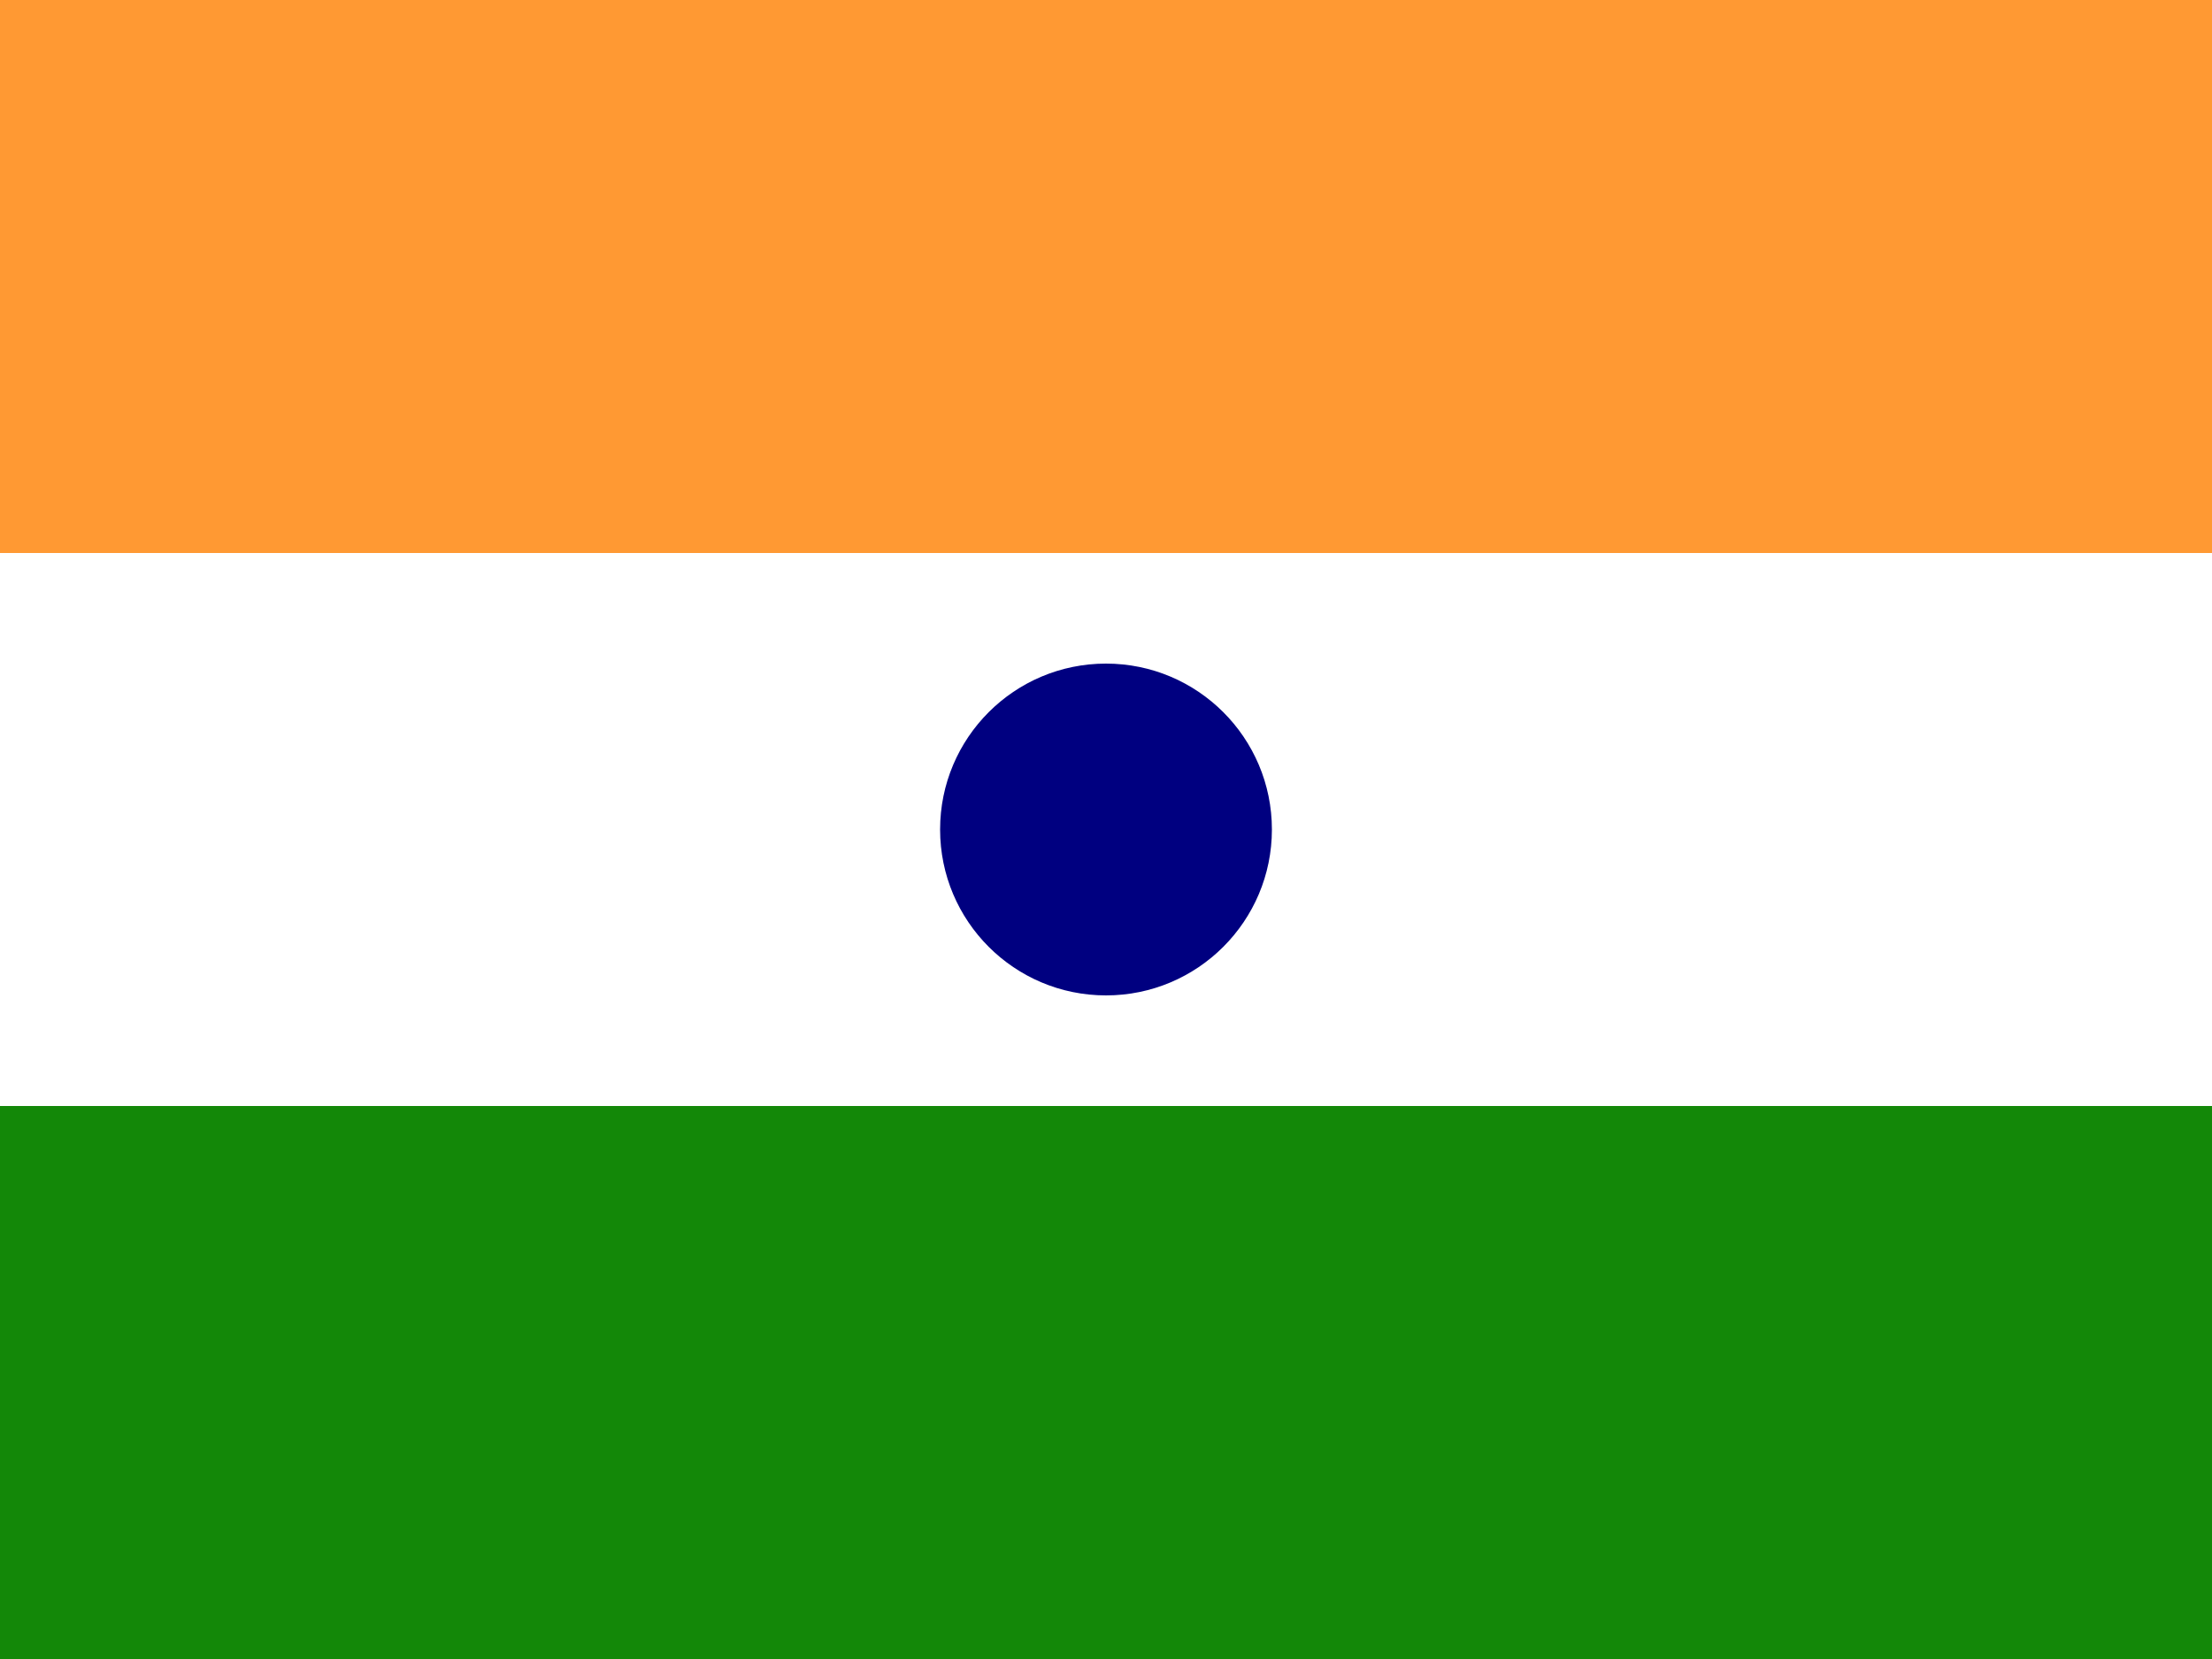
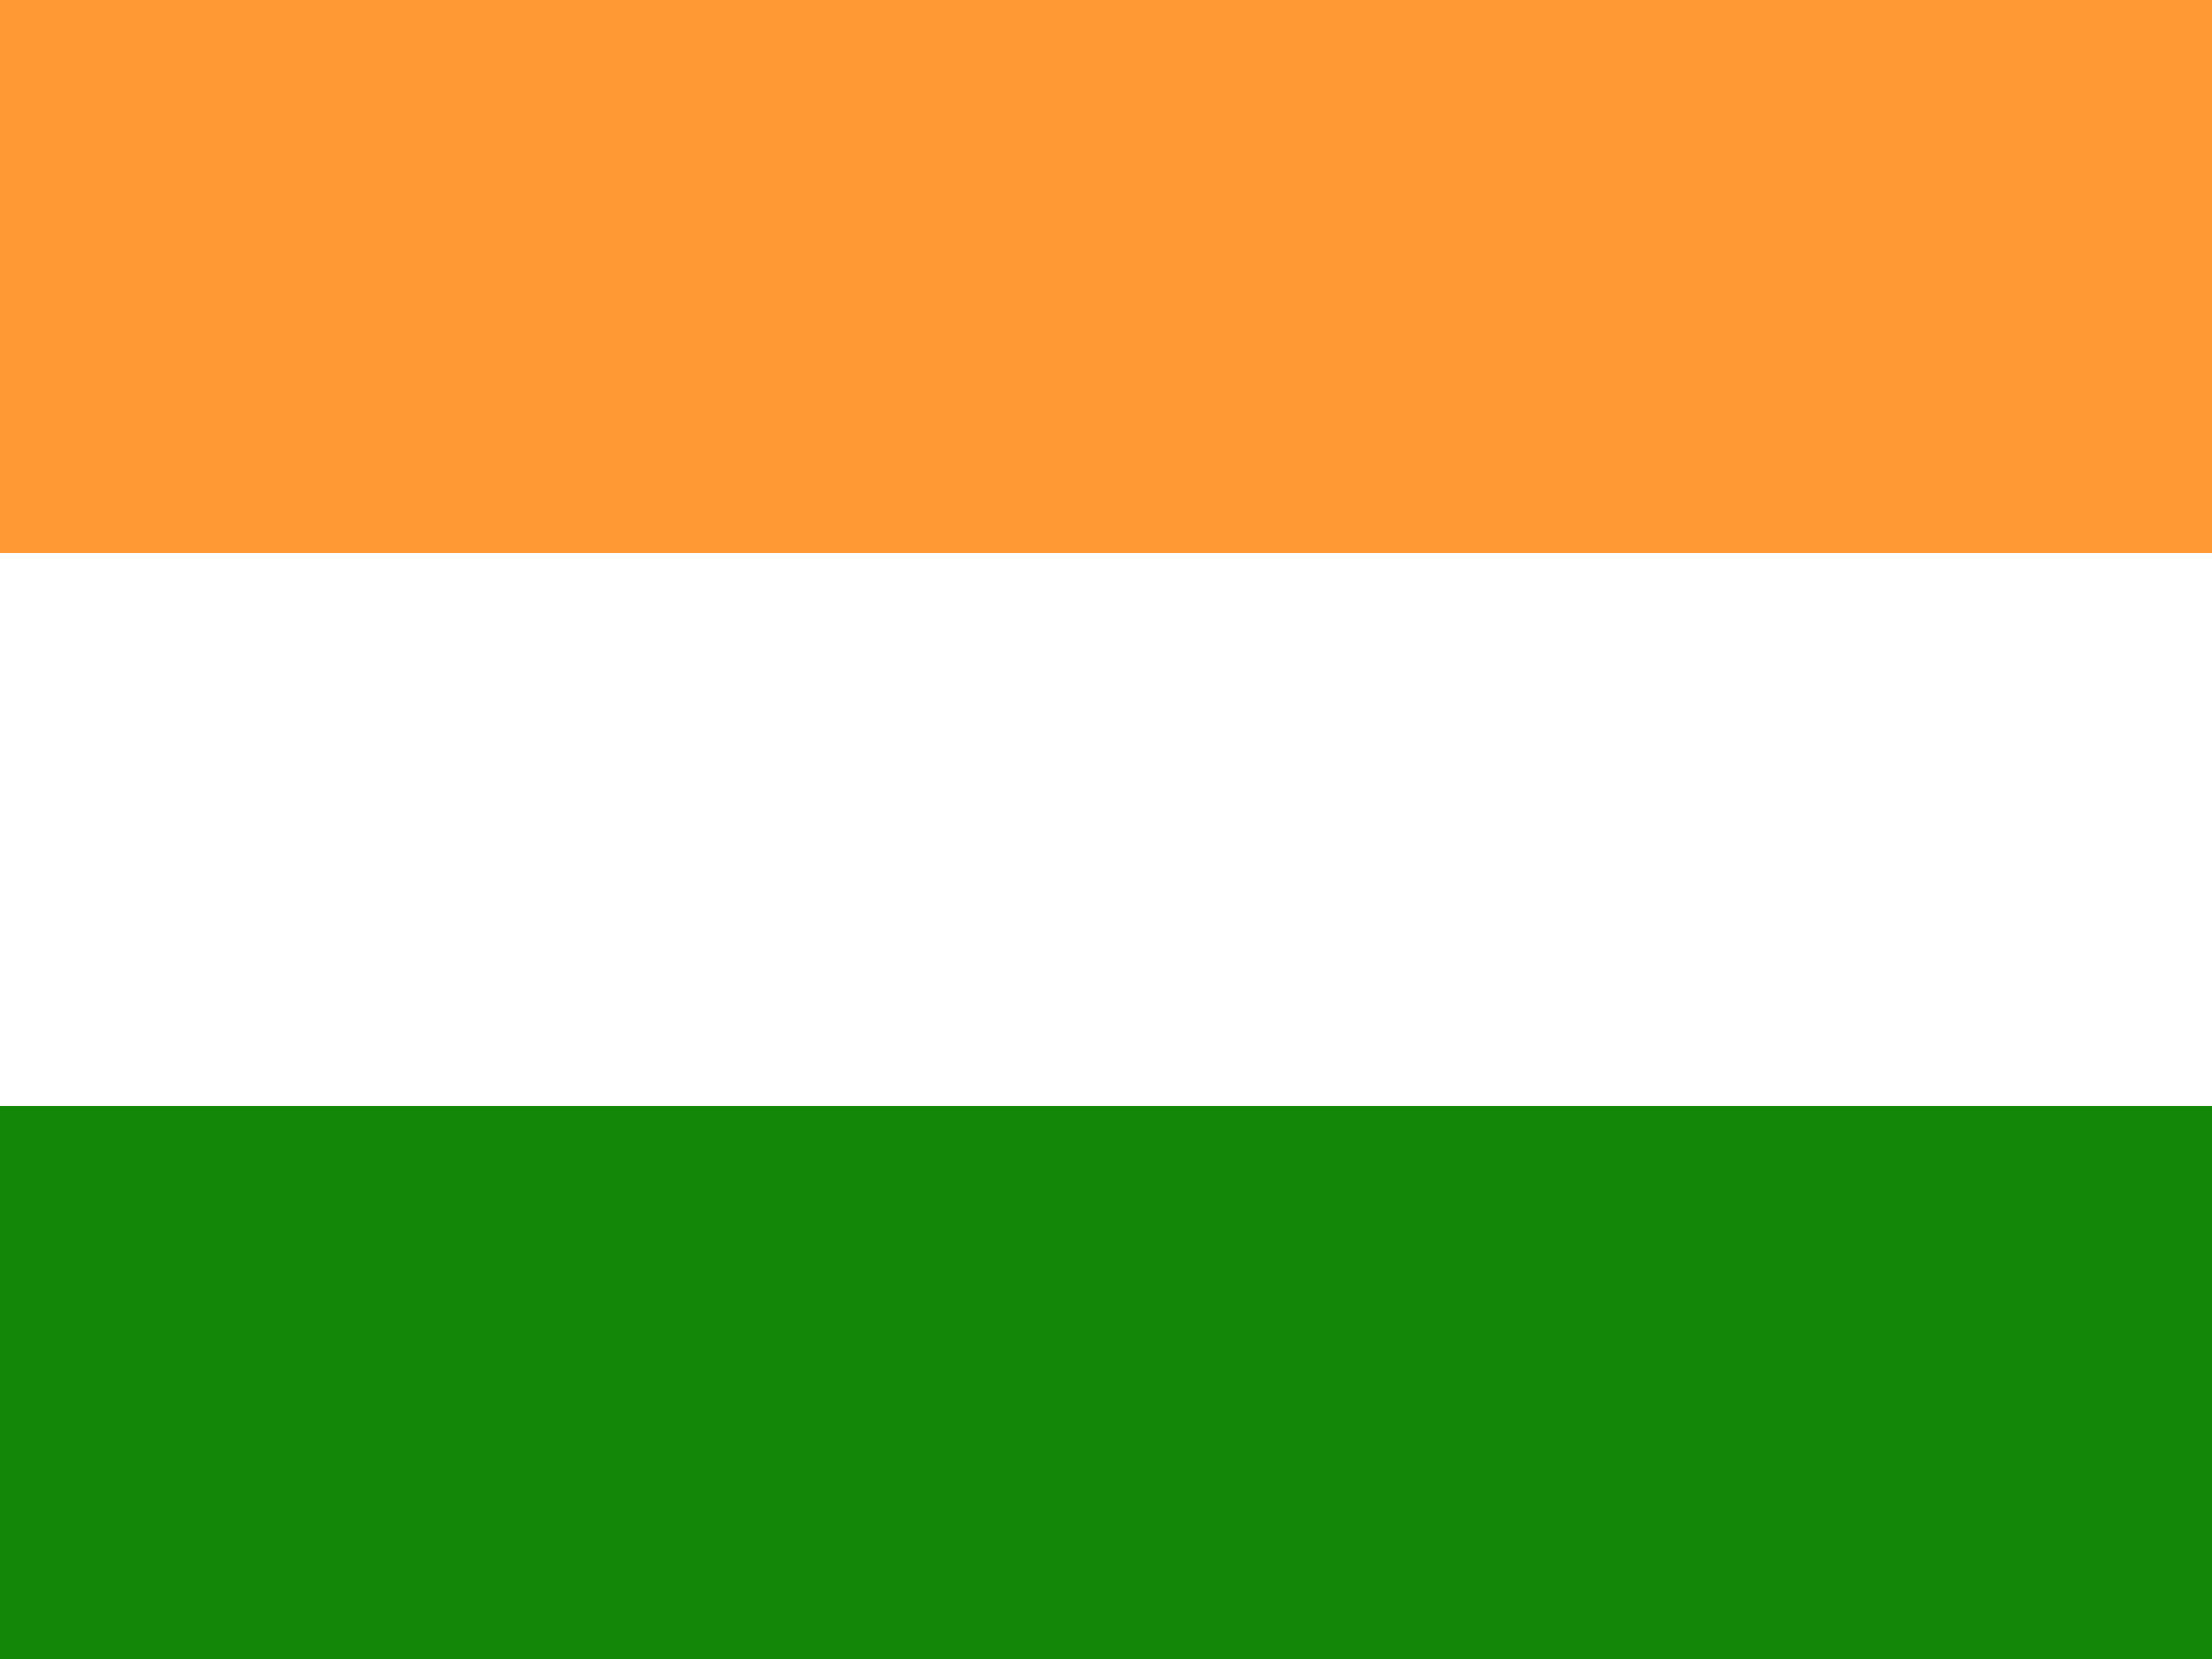
<svg xmlns="http://www.w3.org/2000/svg" width="20" height="15" viewBox="0 0 20 15">
  <rect x="0" y="0" width="20" height="15" fill="#333333" stroke="none" />
  <rect width="20" height="5" fill="#FF9933" />
  <rect y="5" width="20" height="5" fill="#FFFFFF" />
  <rect y="10" width="20" height="5" fill="#138808" />
-   <circle cx="10" cy="7.5" r="1.5" fill="#000080" />
</svg>